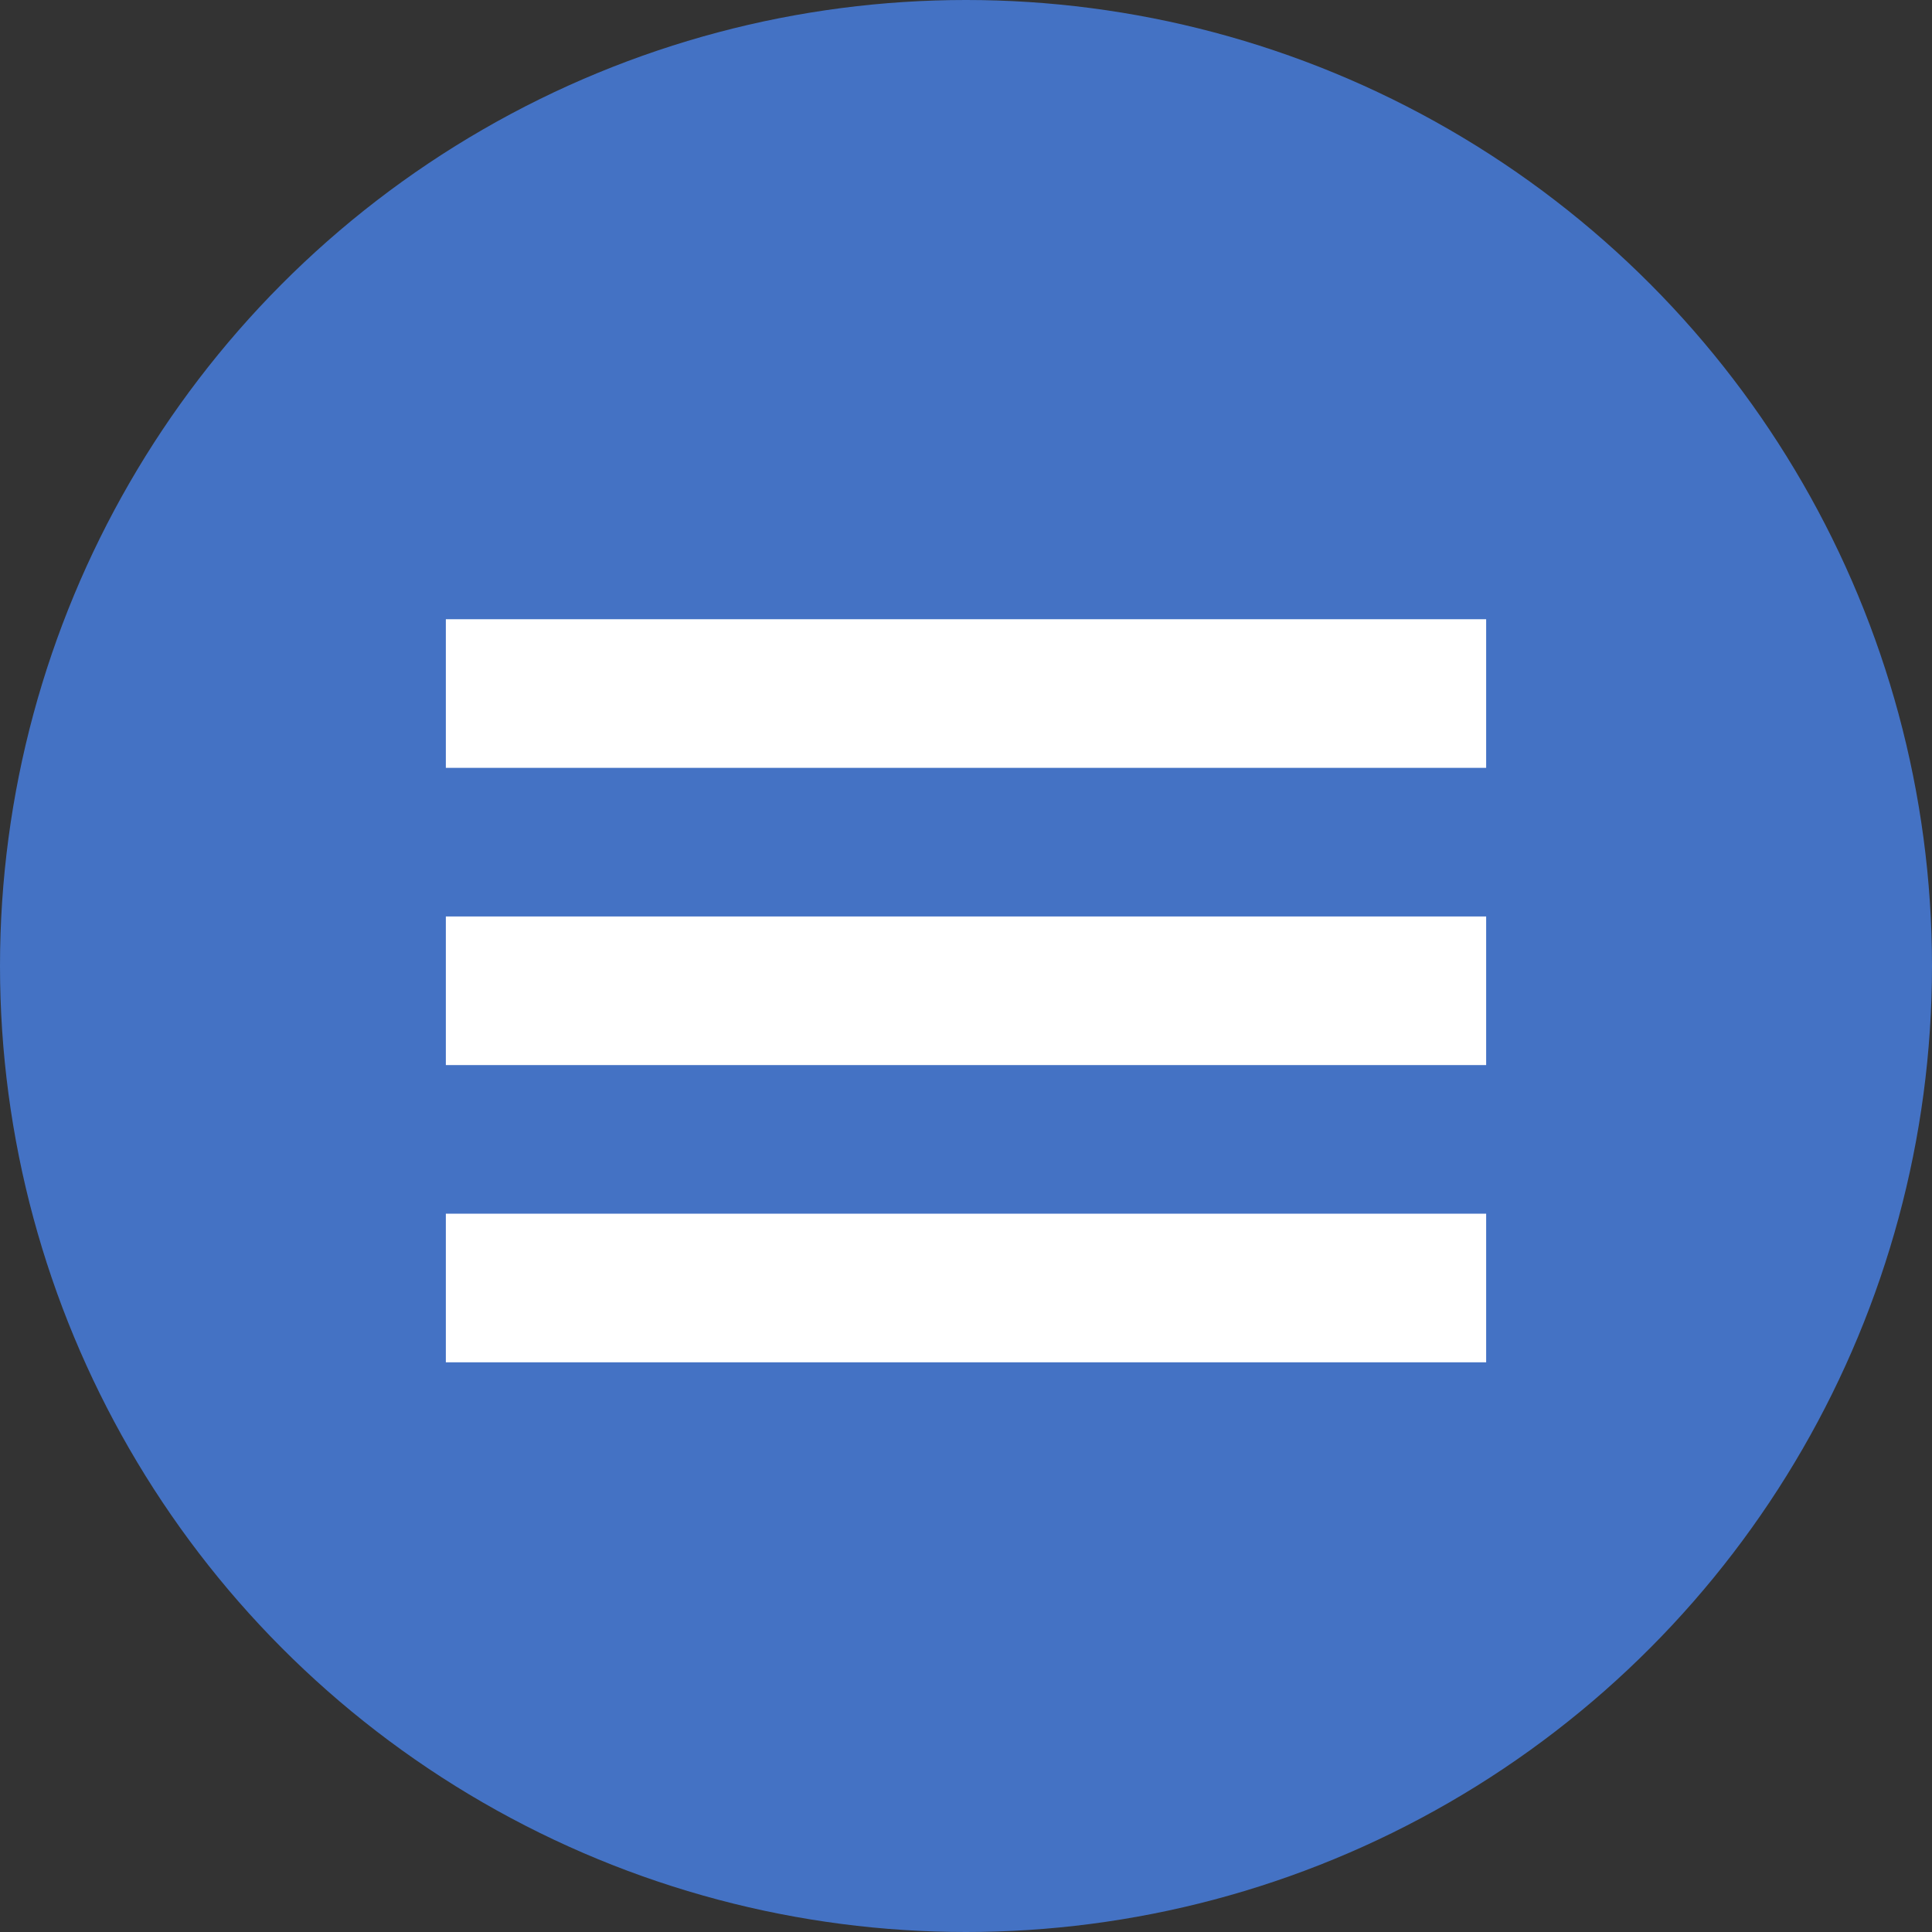
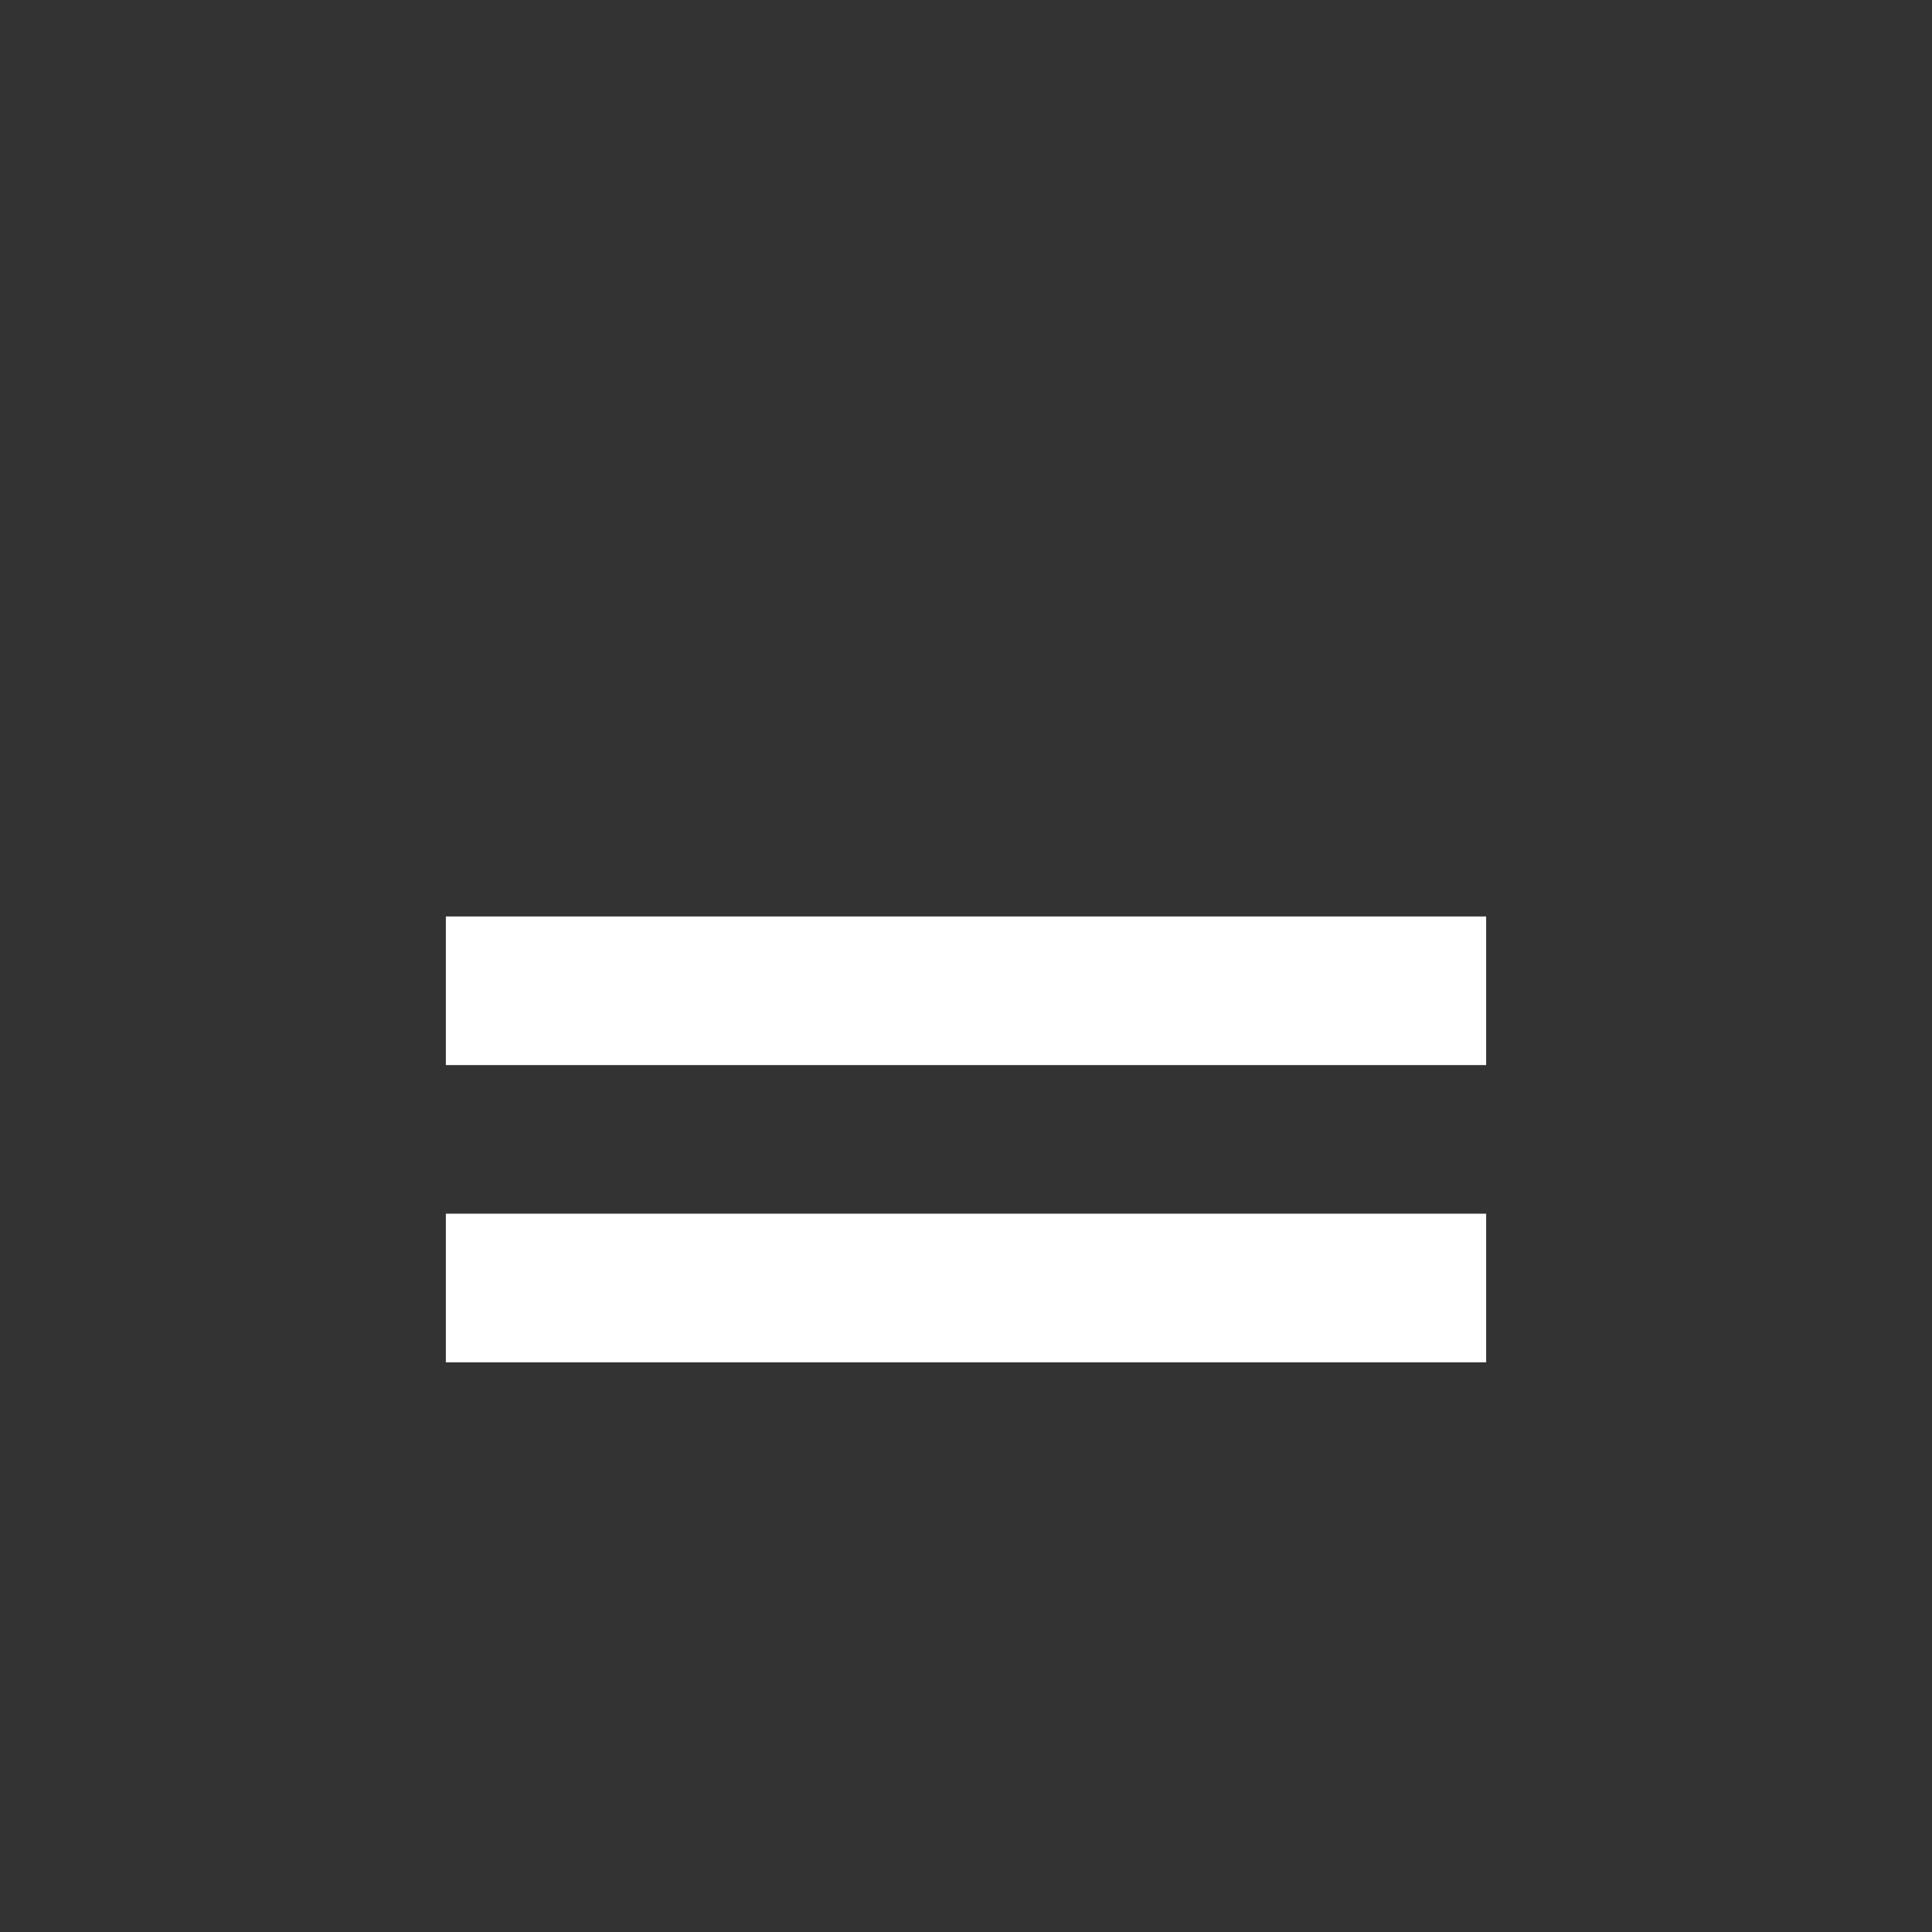
<svg xmlns="http://www.w3.org/2000/svg" width="39" height="39" viewBox="0 0 39 39">
  <rect x="0" y="0" width="39" height="39" fill="#333333" stroke="none" />
  <g id="그룹_1438" data-name="그룹 1438" transform="translate(-254 -152)">
-     <circle id="타원_26" data-name="타원 26" cx="19.5" cy="19.5" r="19.5" transform="translate(254 152)" fill="#4472c4" />
    <g id="그룹_1437" data-name="그룹 1437" transform="translate(0.5 -2.5)">
-       <path id="선_38" data-name="선 38" d="M21,1.5H0v-3H21Z" transform="translate(262.5 168.5)" fill="#fff" />
      <path id="선_39" data-name="선 39" d="M21,1.5H0v-3H21Z" transform="translate(262.5 174.5)" fill="#fff" />
      <path id="선_40" data-name="선 40" d="M21,1.5H0v-3H21Z" transform="translate(262.5 180.5)" fill="#fff" />
    </g>
  </g>
</svg>